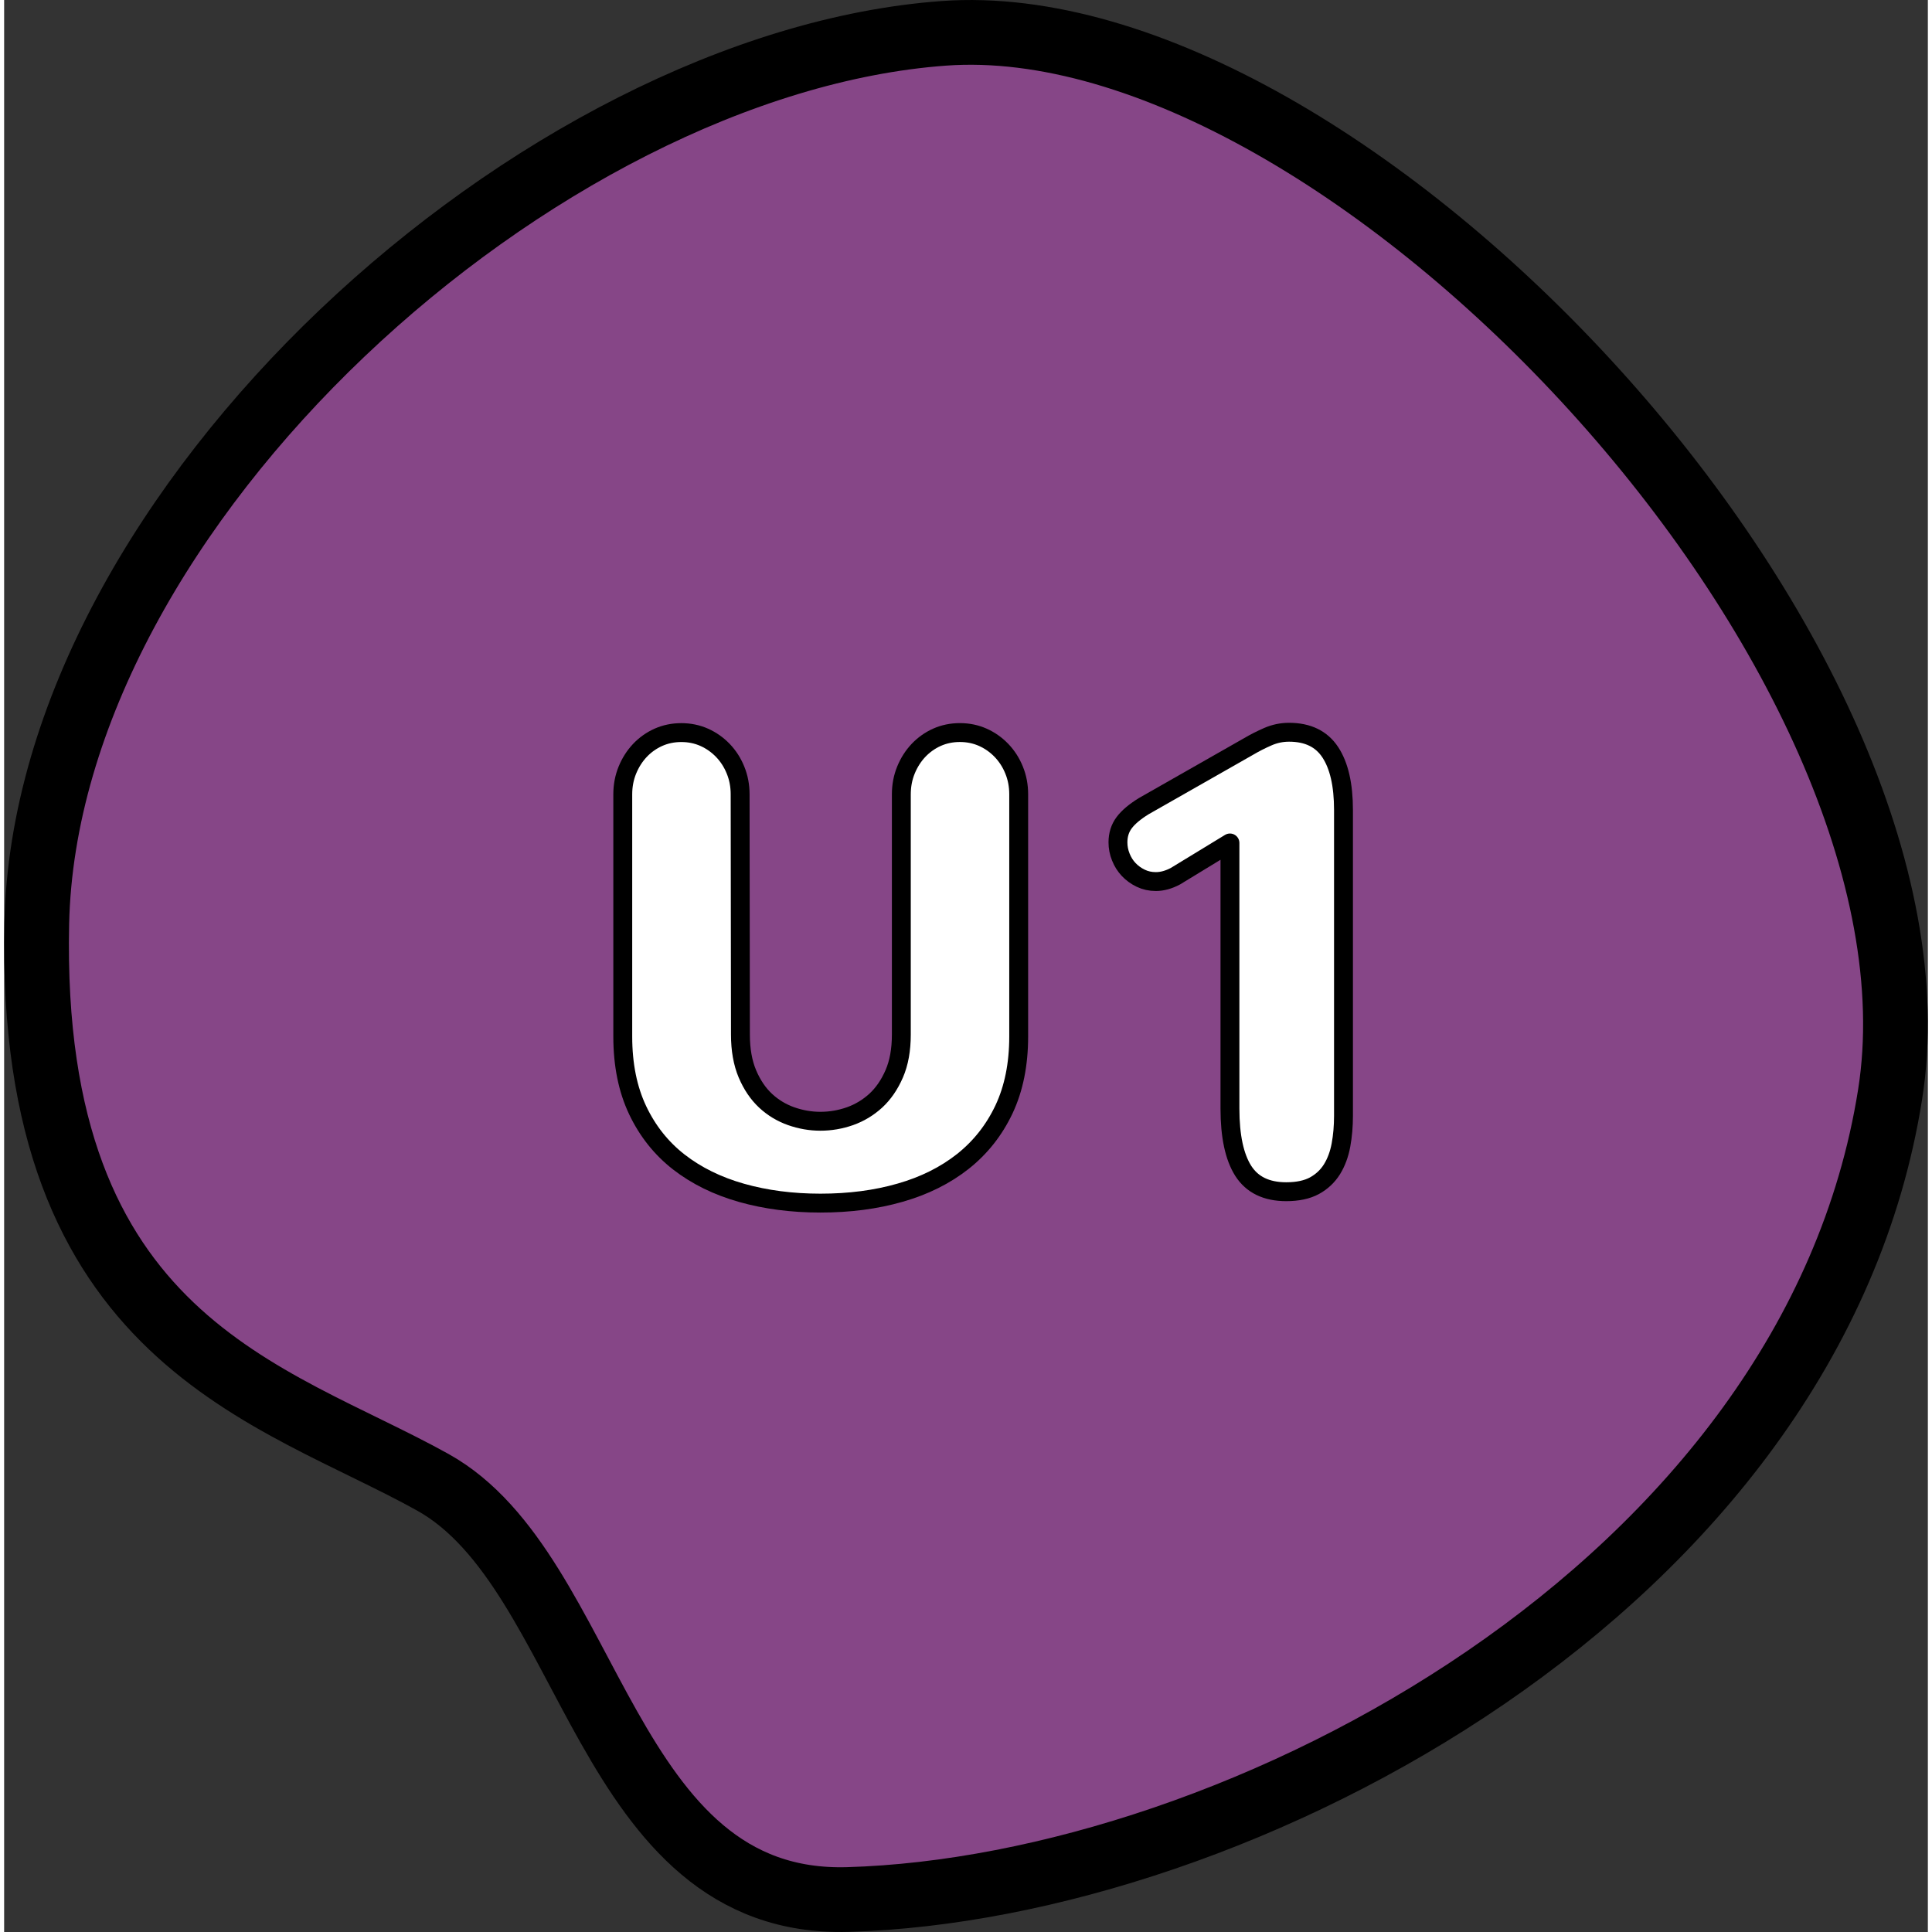
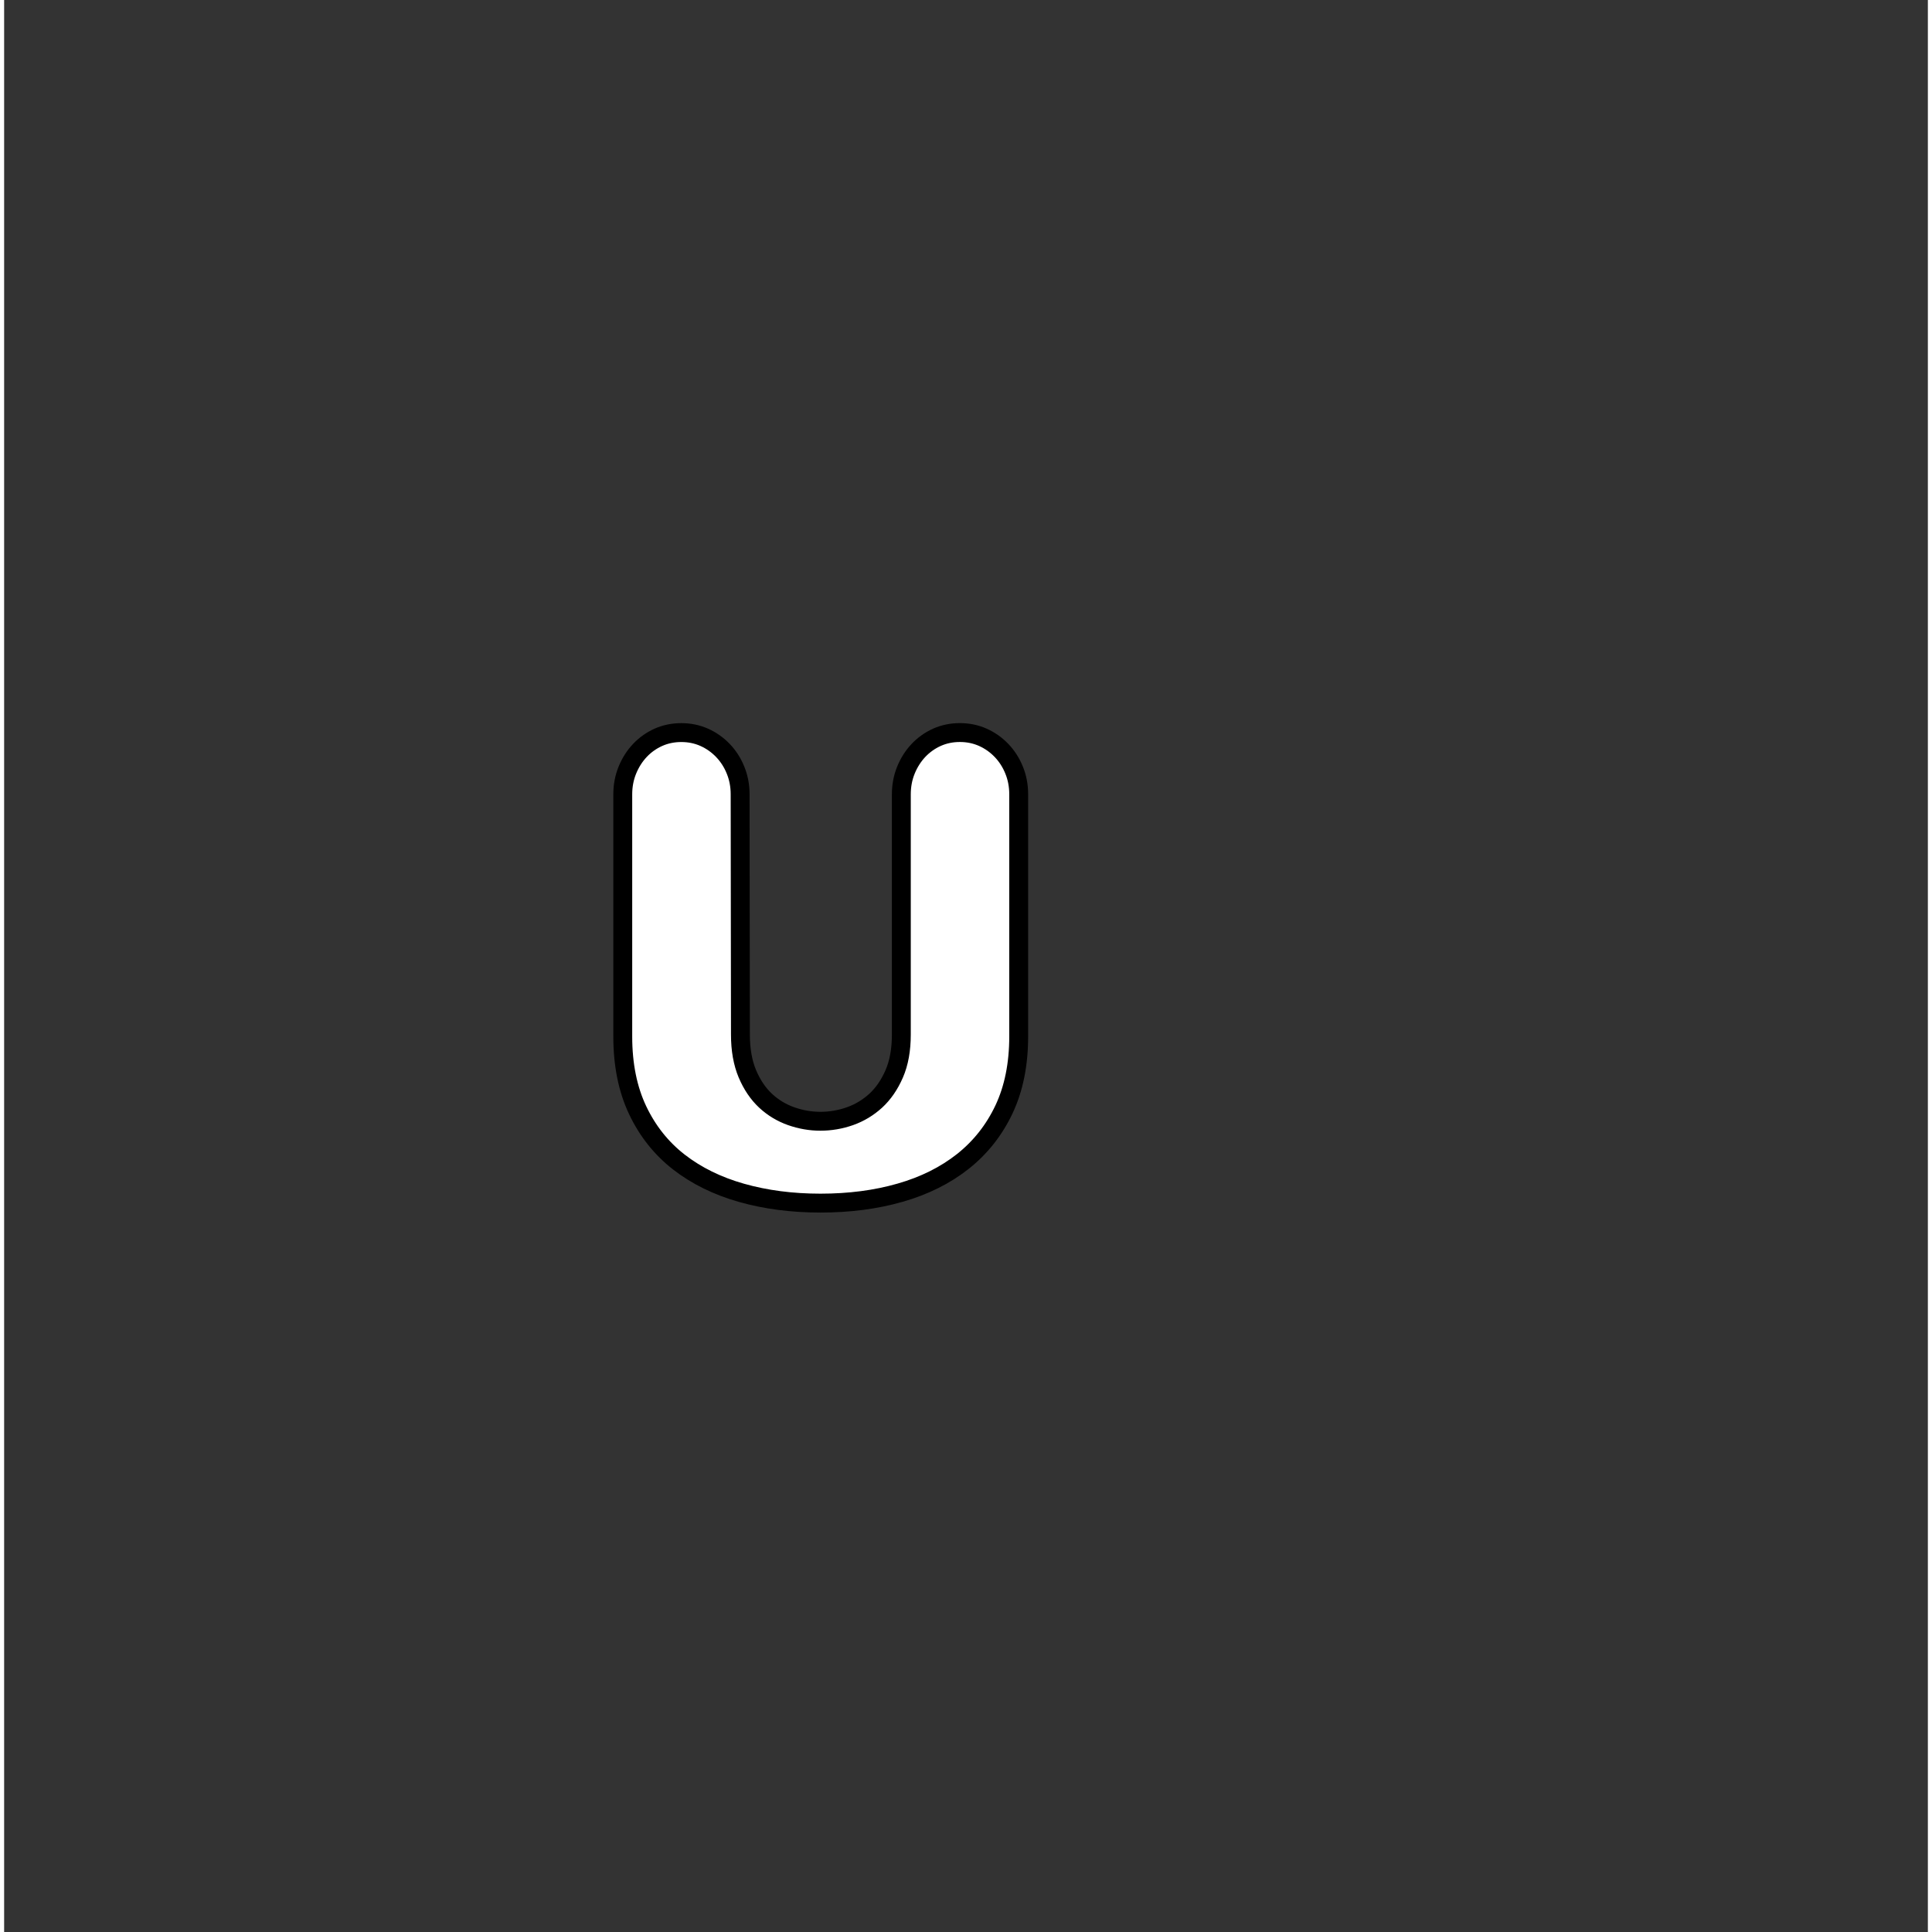
<svg xmlns="http://www.w3.org/2000/svg" version="1.1" id="Layer_1" width="800px" height="800px" viewBox="0 0 50.93 51.149" enable-background="new 0 0 50.93 51.149" xml:space="preserve">
  <rect x="0" y="0" width="50.93" height="51.149" fill="#333333" stroke="none" />
  <g>
-     <path fill="#864687" stroke="#000000" stroke-width="1.714" stroke-linecap="round" stroke-linejoin="round" stroke-miterlimit="10" d="   M22.337,50.289c10.319-0.295,25.526-8.278,27.593-21.311C51.761,17.433,35.547,0.1,24.871,0.883   C14.194,1.665,1.104,13.401,0.864,24.447C0.625,35.498,7.097,36.876,11.35,39.243C15.603,41.61,15.86,50.473,22.337,50.289z" />
    <g>
      <path fill="#FFFFFF" stroke="#000000" stroke-width="0.5" stroke-linecap="round" stroke-linejoin="round" stroke-miterlimit="10" d="    M23.753,21.028c0-0.229,0.041-0.442,0.122-0.641c0.081-0.198,0.191-0.371,0.331-0.52c0.14-0.147,0.303-0.264,0.49-0.348    c0.187-0.083,0.389-0.125,0.607-0.125s0.42,0.042,0.607,0.125c0.187,0.084,0.352,0.2,0.494,0.348    c0.142,0.148,0.254,0.321,0.334,0.52c0.081,0.198,0.122,0.411,0.122,0.641v6.412c0,0.737-0.13,1.38-0.389,1.93    c-0.26,0.55-0.623,1.009-1.088,1.378c-0.466,0.368-1.02,0.645-1.662,0.828c-0.642,0.185-1.345,0.276-2.11,0.276    c-0.753,0-1.45-0.091-2.089-0.272c-0.639-0.181-1.191-0.453-1.658-0.815c-0.466-0.363-0.83-0.821-1.092-1.373    c-0.262-0.553-0.394-1.203-0.394-1.951v-6.412c0-0.229,0.041-0.442,0.122-0.641c0.081-0.198,0.191-0.371,0.331-0.52    c0.139-0.147,0.303-0.264,0.49-0.348c0.187-0.083,0.389-0.125,0.607-0.125s0.42,0.042,0.607,0.125    c0.187,0.084,0.352,0.2,0.494,0.348c0.142,0.148,0.254,0.321,0.334,0.52c0.081,0.198,0.122,0.411,0.122,0.641l0.008,6.362    c0,0.401,0.062,0.748,0.184,1.038c0.123,0.29,0.283,0.527,0.481,0.712c0.198,0.184,0.424,0.32,0.678,0.41    c0.254,0.089,0.512,0.134,0.774,0.134c0.268,0,0.529-0.045,0.783-0.134c0.254-0.09,0.481-0.227,0.682-0.41    c0.201-0.185,0.364-0.422,0.49-0.712c0.126-0.29,0.188-0.637,0.188-1.038V21.028z" />
-       <path fill="#FFFFFF" stroke="#000000" stroke-width="0.5" stroke-linecap="round" stroke-linejoin="round" stroke-miterlimit="10" d="    M31.011,23.196c-0.178,0.095-0.352,0.143-0.519,0.143c-0.146,0-0.278-0.029-0.401-0.088s-0.229-0.136-0.318-0.23    c-0.09-0.095-0.159-0.205-0.209-0.331c-0.051-0.125-0.076-0.255-0.076-0.389c0-0.201,0.055-0.374,0.164-0.52    c0.108-0.145,0.28-0.29,0.515-0.436l2.779-1.582c0.161-0.095,0.332-0.182,0.511-0.26s0.365-0.117,0.561-0.117    c0.497,0,0.861,0.178,1.093,0.532s0.348,0.863,0.348,1.527v8.096c0,0.273-0.022,0.531-0.067,0.774s-0.124,0.456-0.238,0.641    c-0.115,0.184-0.27,0.329-0.465,0.436c-0.195,0.105-0.443,0.158-0.745,0.158c-0.524,0-0.904-0.184-1.139-0.552    c-0.234-0.369-0.352-0.919-0.352-1.649v-7.032L31.011,23.196z" />
    </g>
  </g>
</svg>